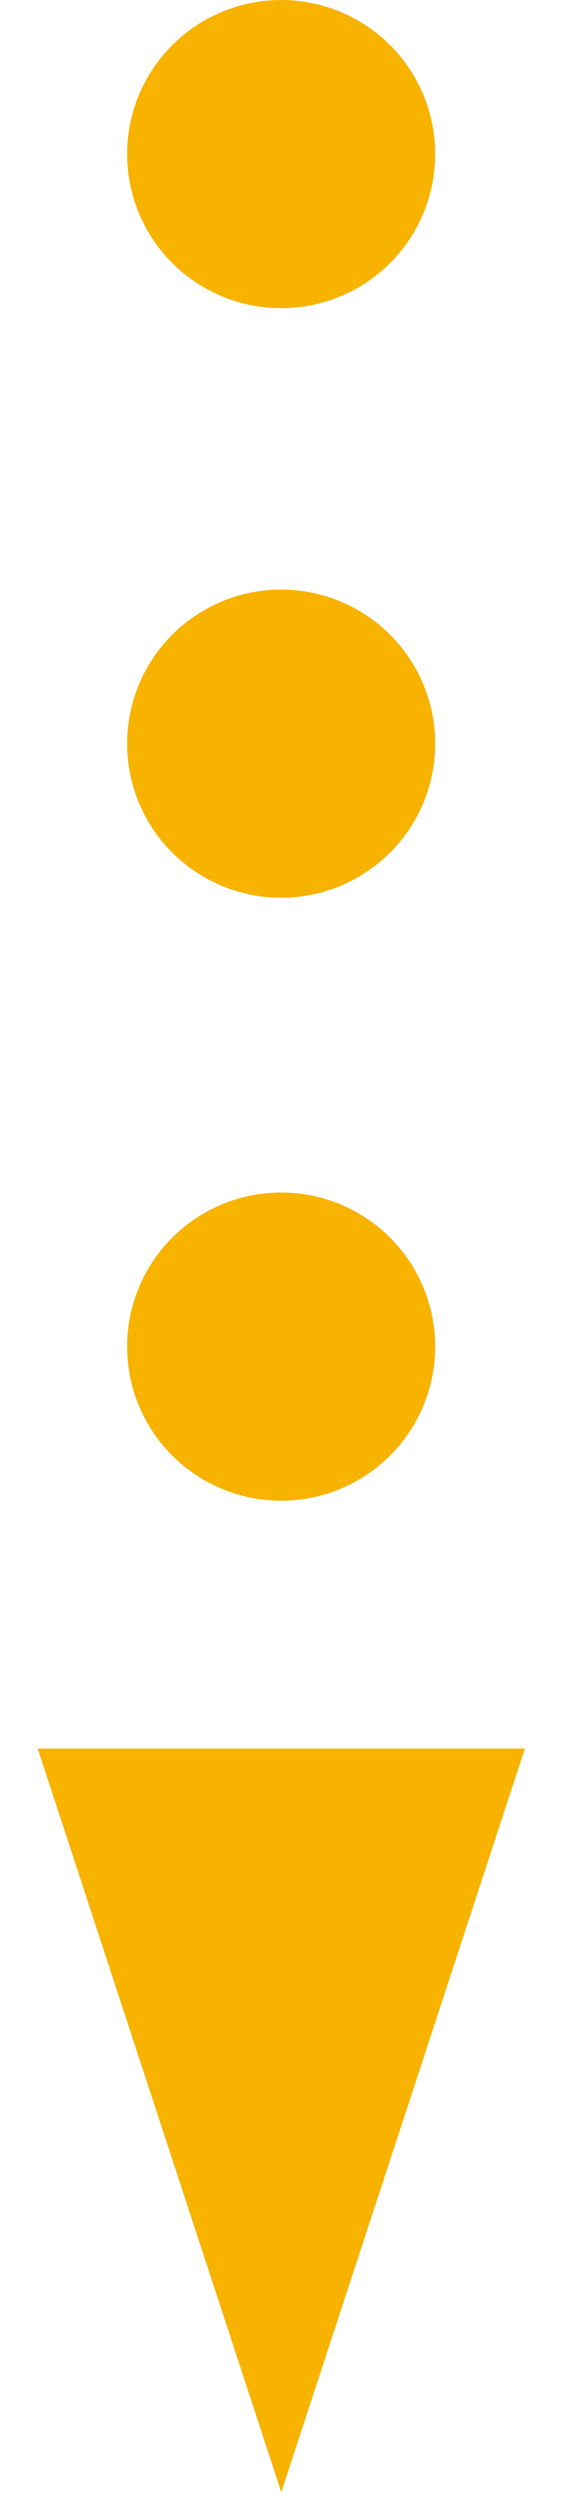
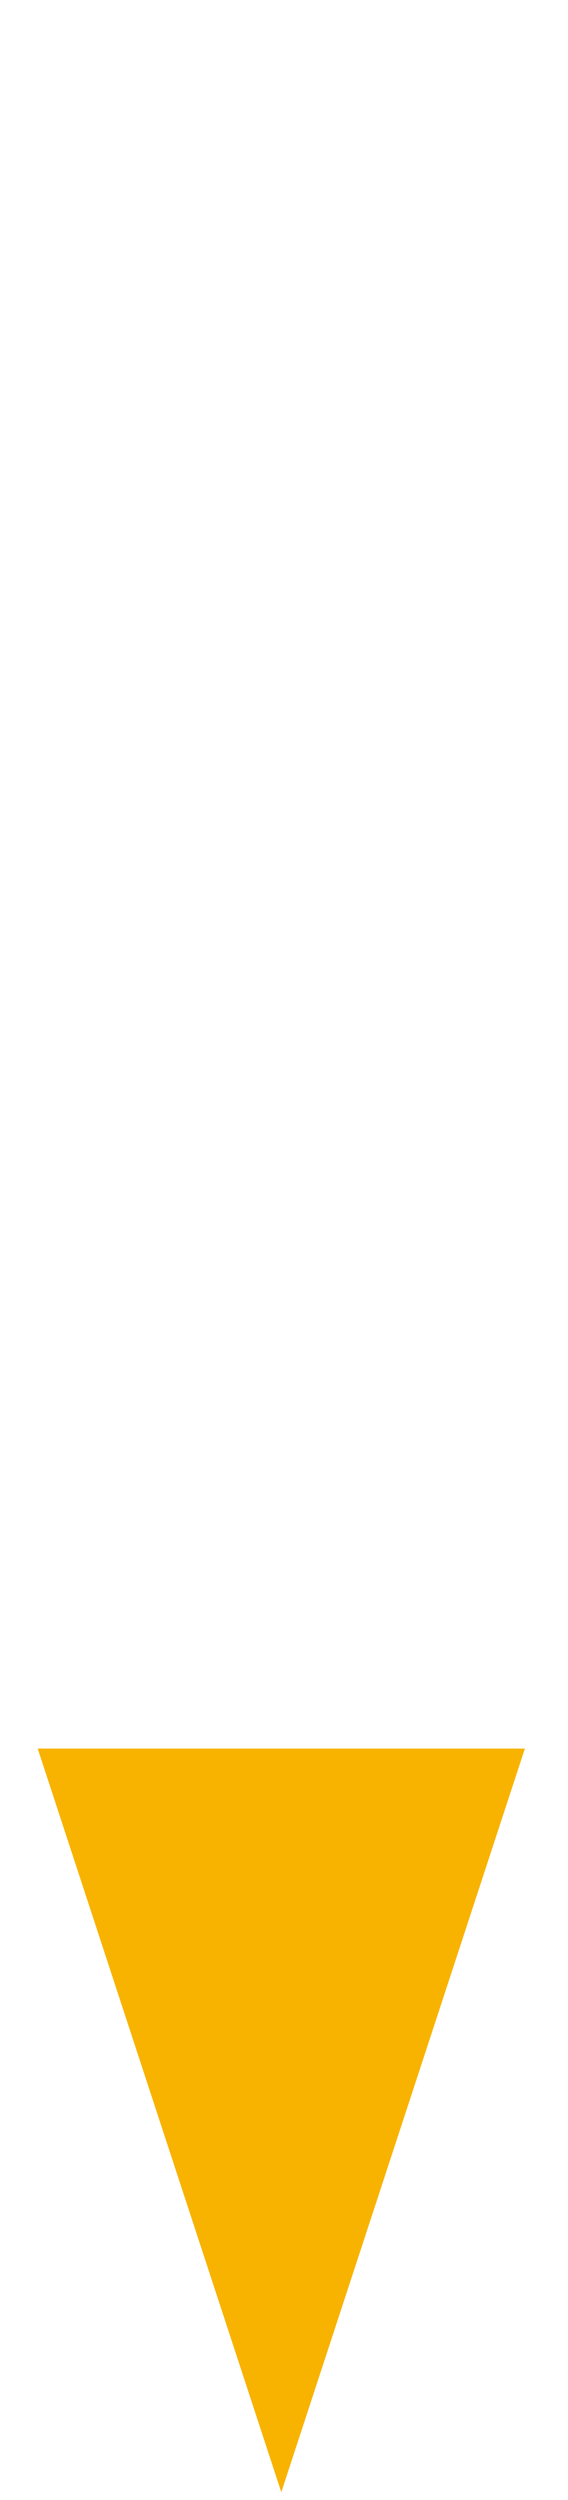
<svg xmlns="http://www.w3.org/2000/svg" width="30" height="132" viewBox="0 0 30 132" fill="none">
  <path d="M14.857 131.589L1.991 92.325L27.723 92.325L14.857 131.589Z" fill="#F8B300" />
-   <circle cx="14.85" cy="71.101" r="8.136" fill="#F8B300" />
-   <circle cx="14.85" cy="39.265" r="8.136" fill="#F8B300" />
-   <circle cx="14.85" cy="8.136" r="8.136" fill="#F8B300" />
</svg>